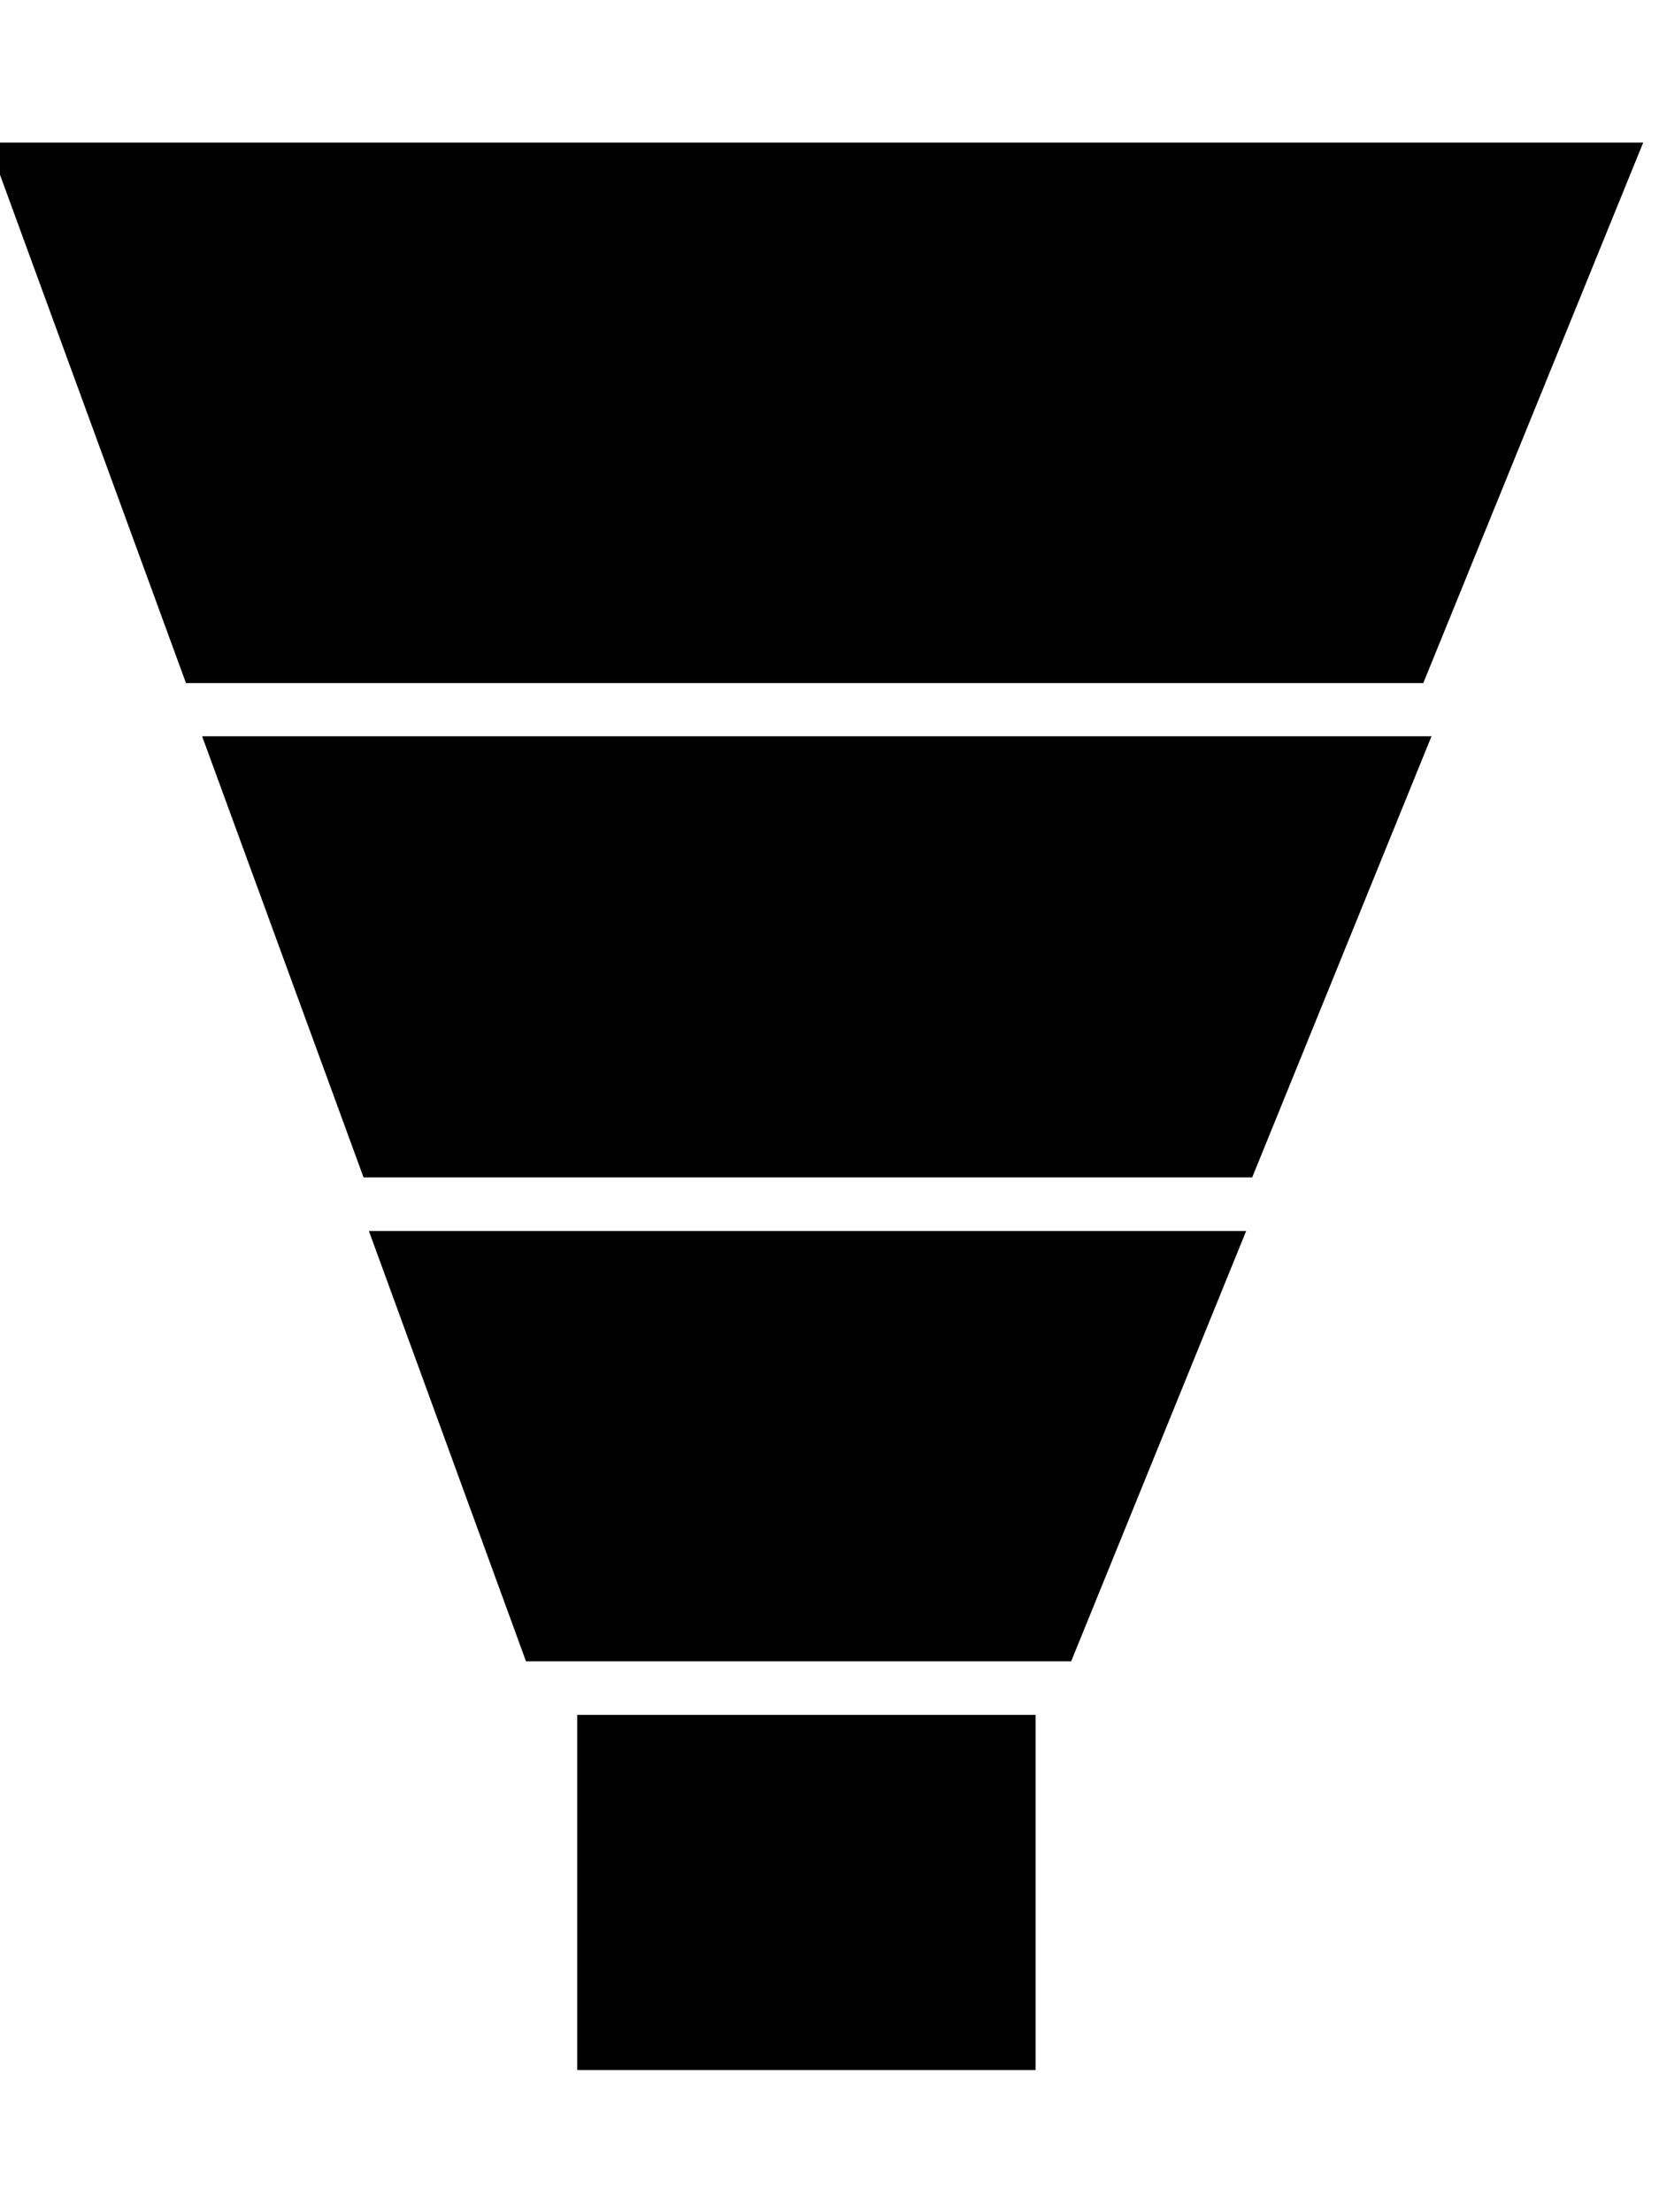
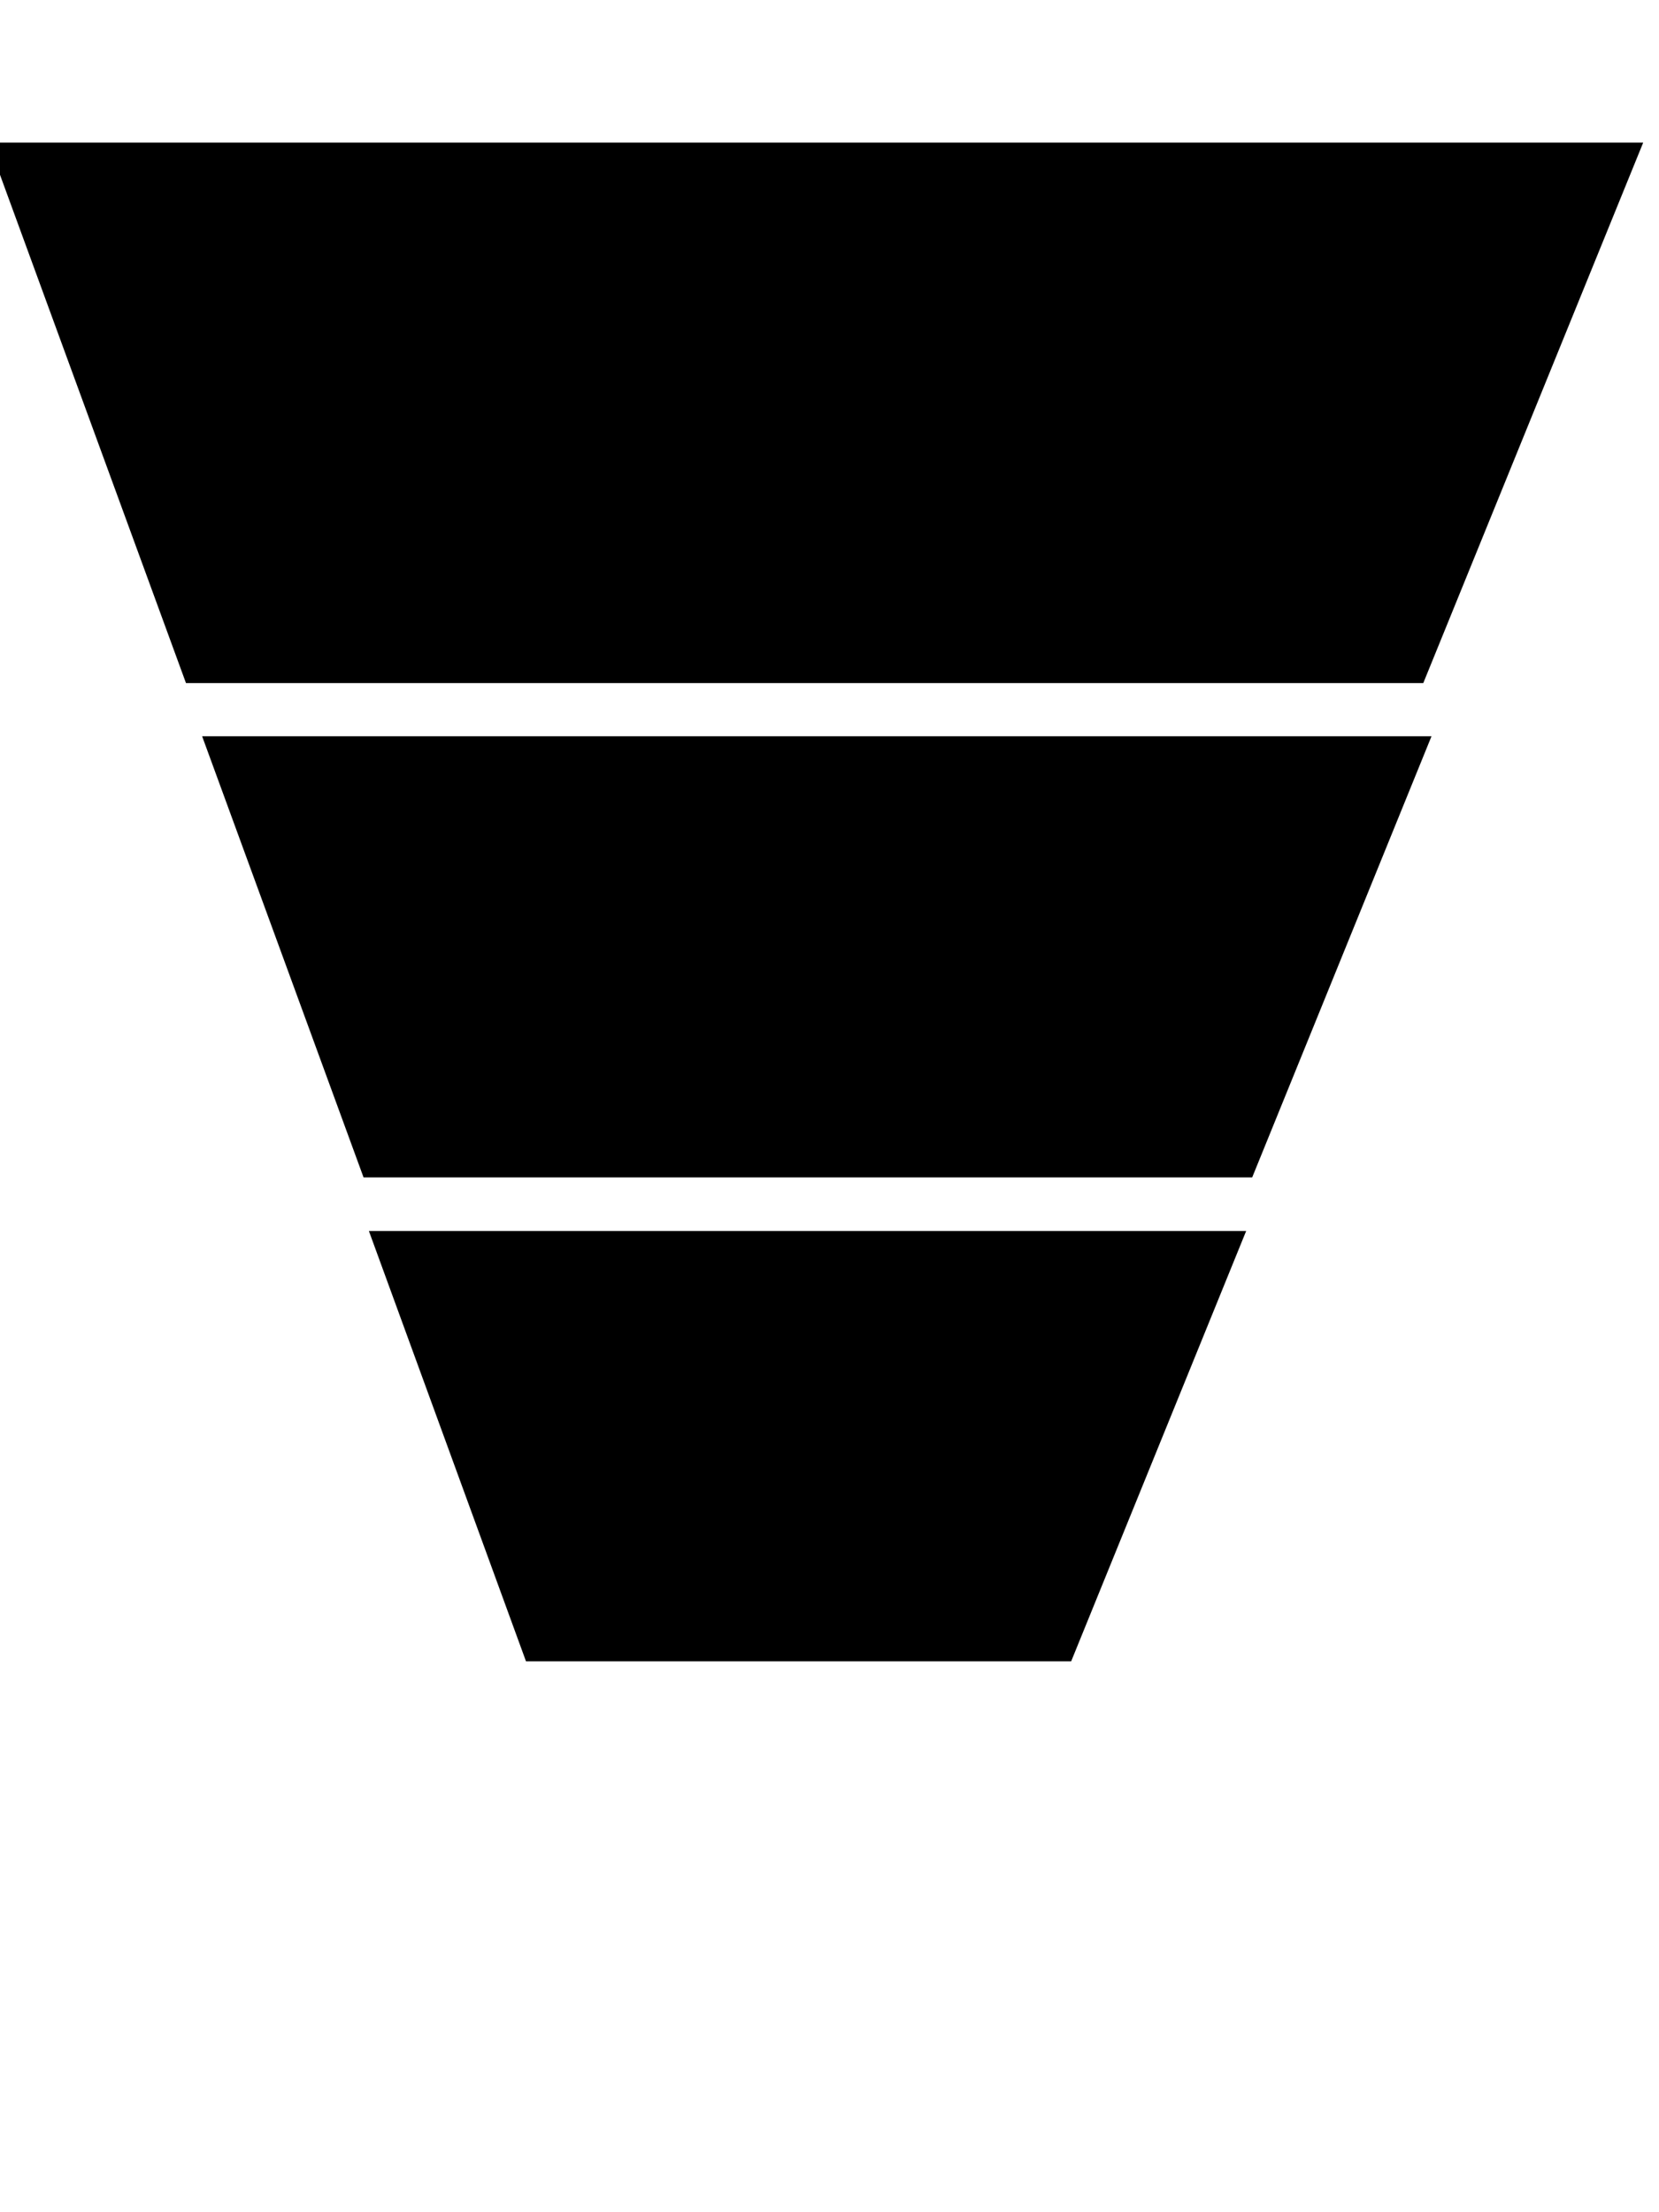
<svg xmlns="http://www.w3.org/2000/svg" version="1.1" id="Calque_1" x="0px" y="0px" viewBox="0 0 384 512" style="enable-background:new 0 0 384 512;" xml:space="preserve">
  <style type="text/css">
	.st0{stroke:#000000;stroke-miterlimit:10;}
</style>
  <g>
    <polygon class="st0" points="379.6,33.5 -1.5,33.5 -1.5,34.9 43.4,157.6 329.1,157.6  " />
    <polygon class="st0" points="330.6,170.9 47.5,170.9 84.5,272 289.5,272  " />
    <polygon class="st0" points="287.7,285.4 86.1,285.4 122.1,384 247.6,384  " />
-     <rect x="134.1" y="397.4" class="st0" width="105.1" height="81.2" />
  </g>
</svg>